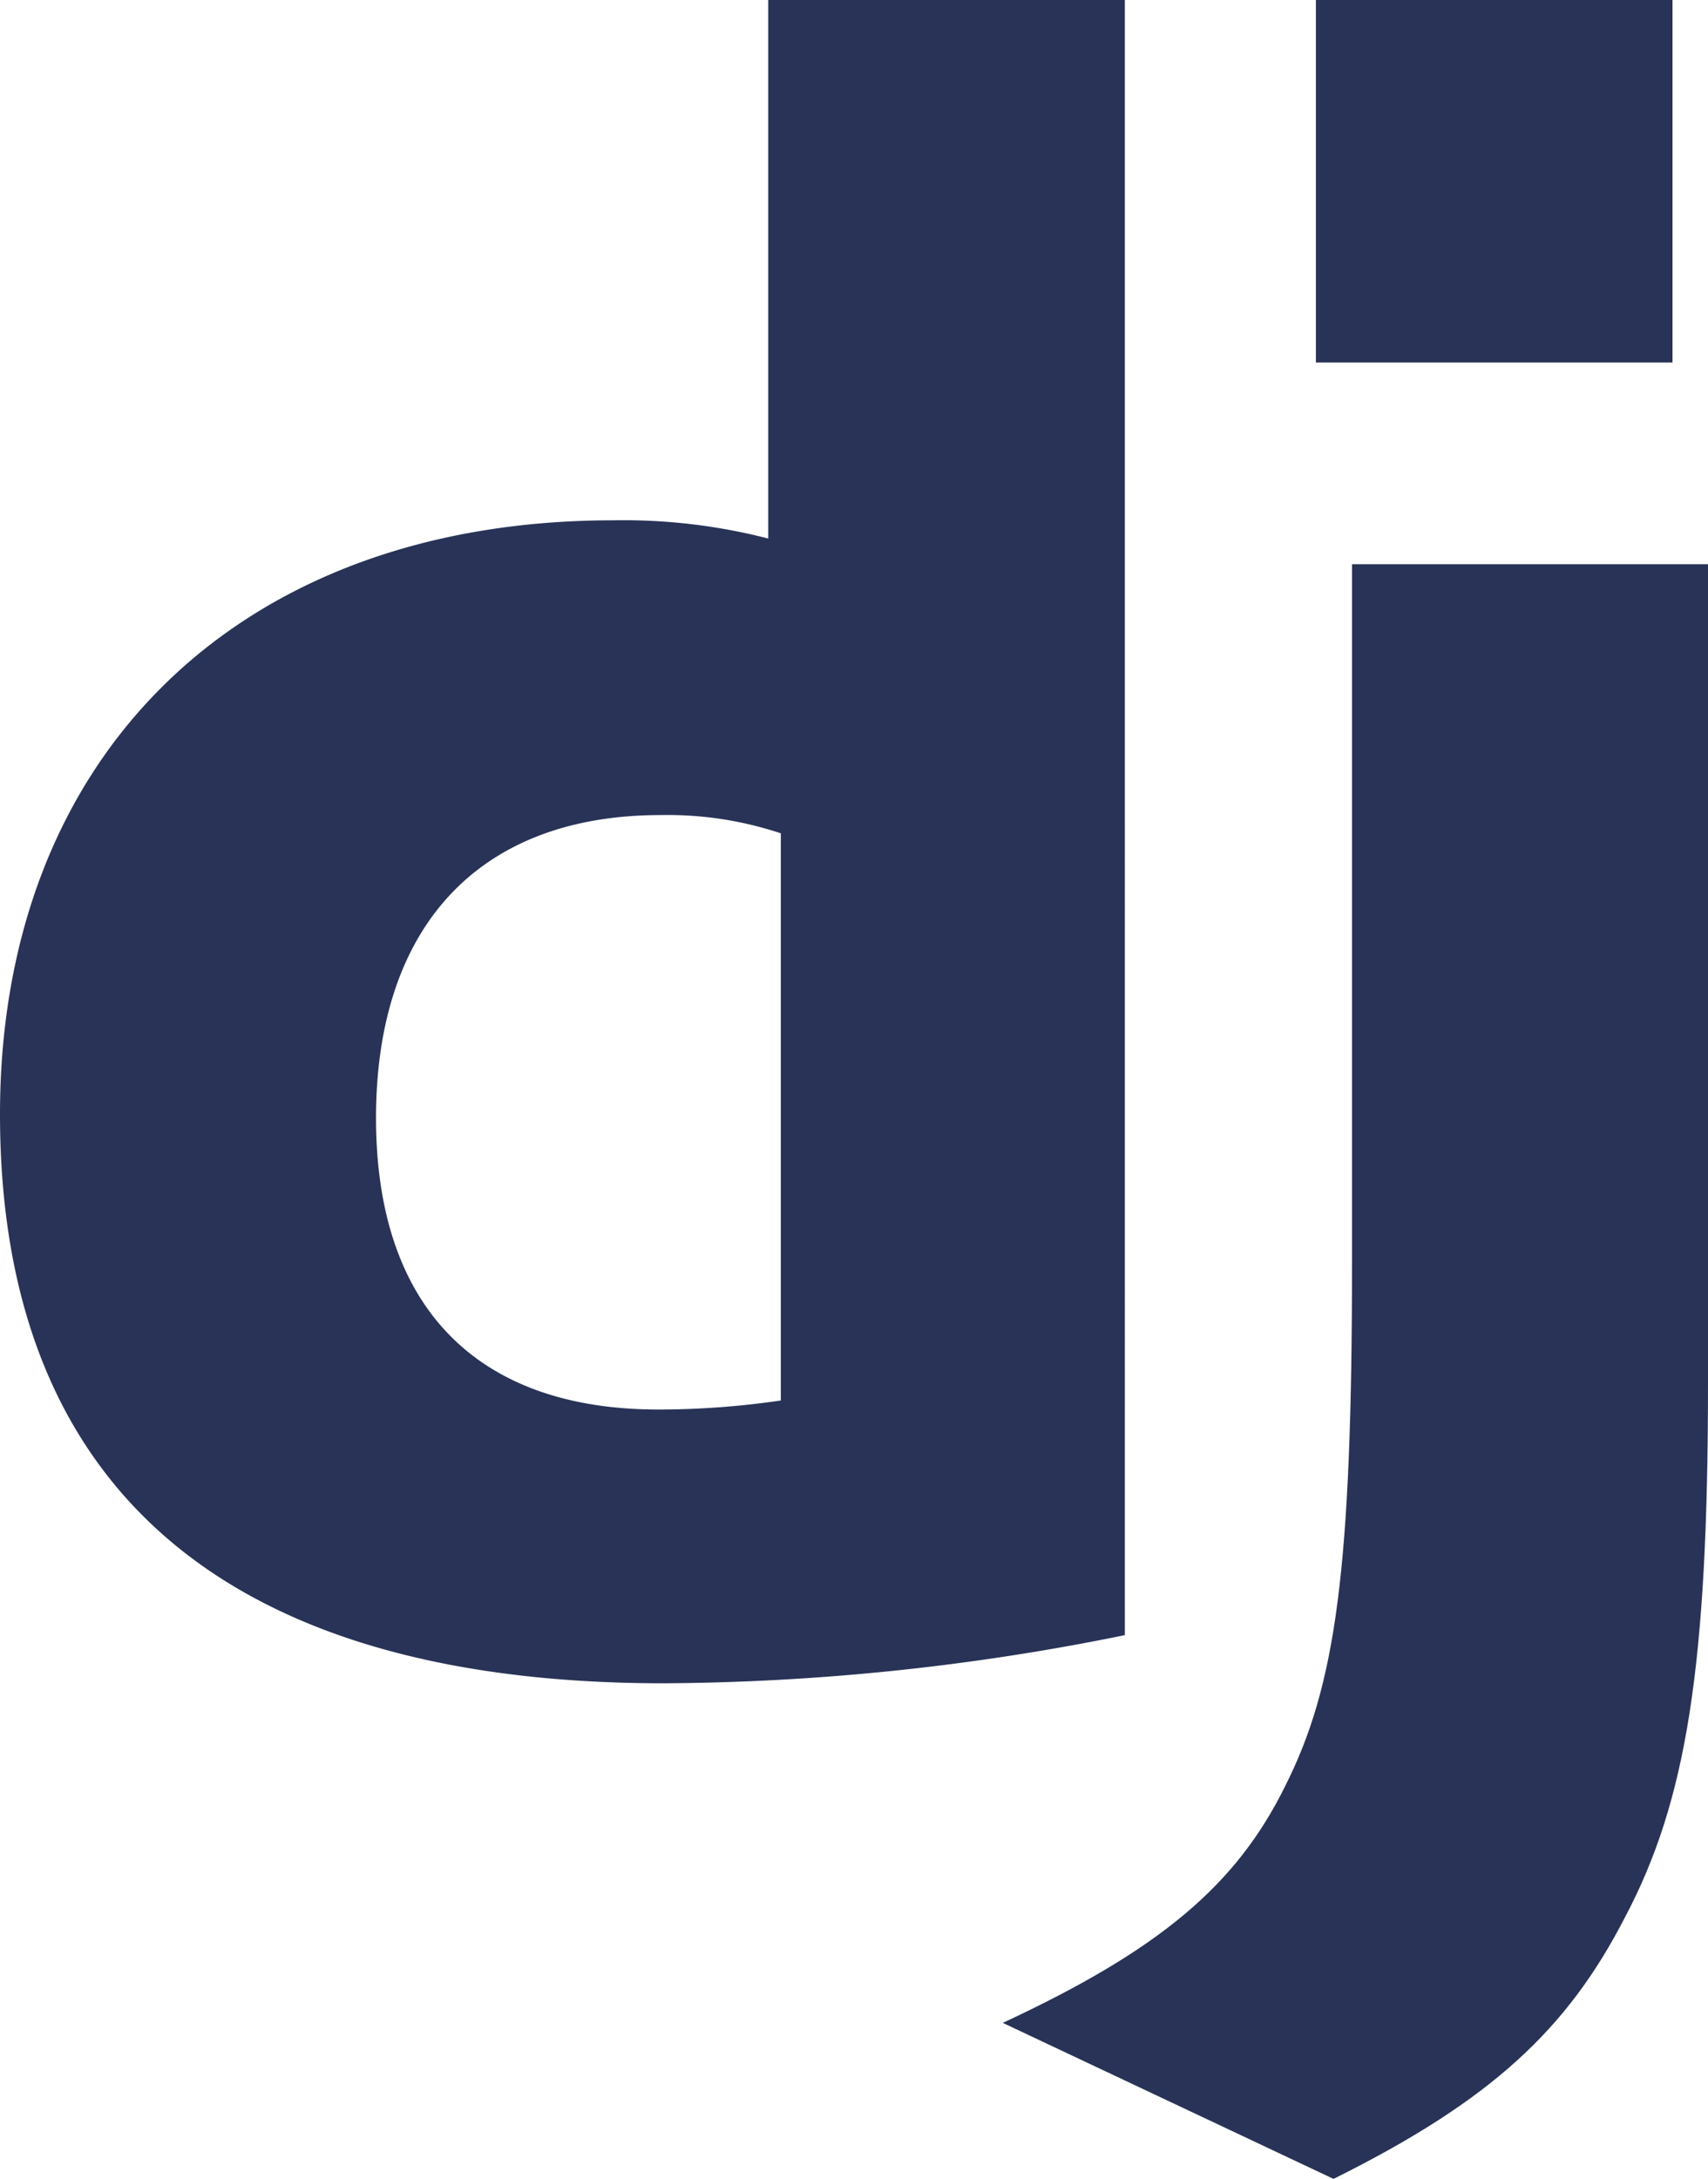
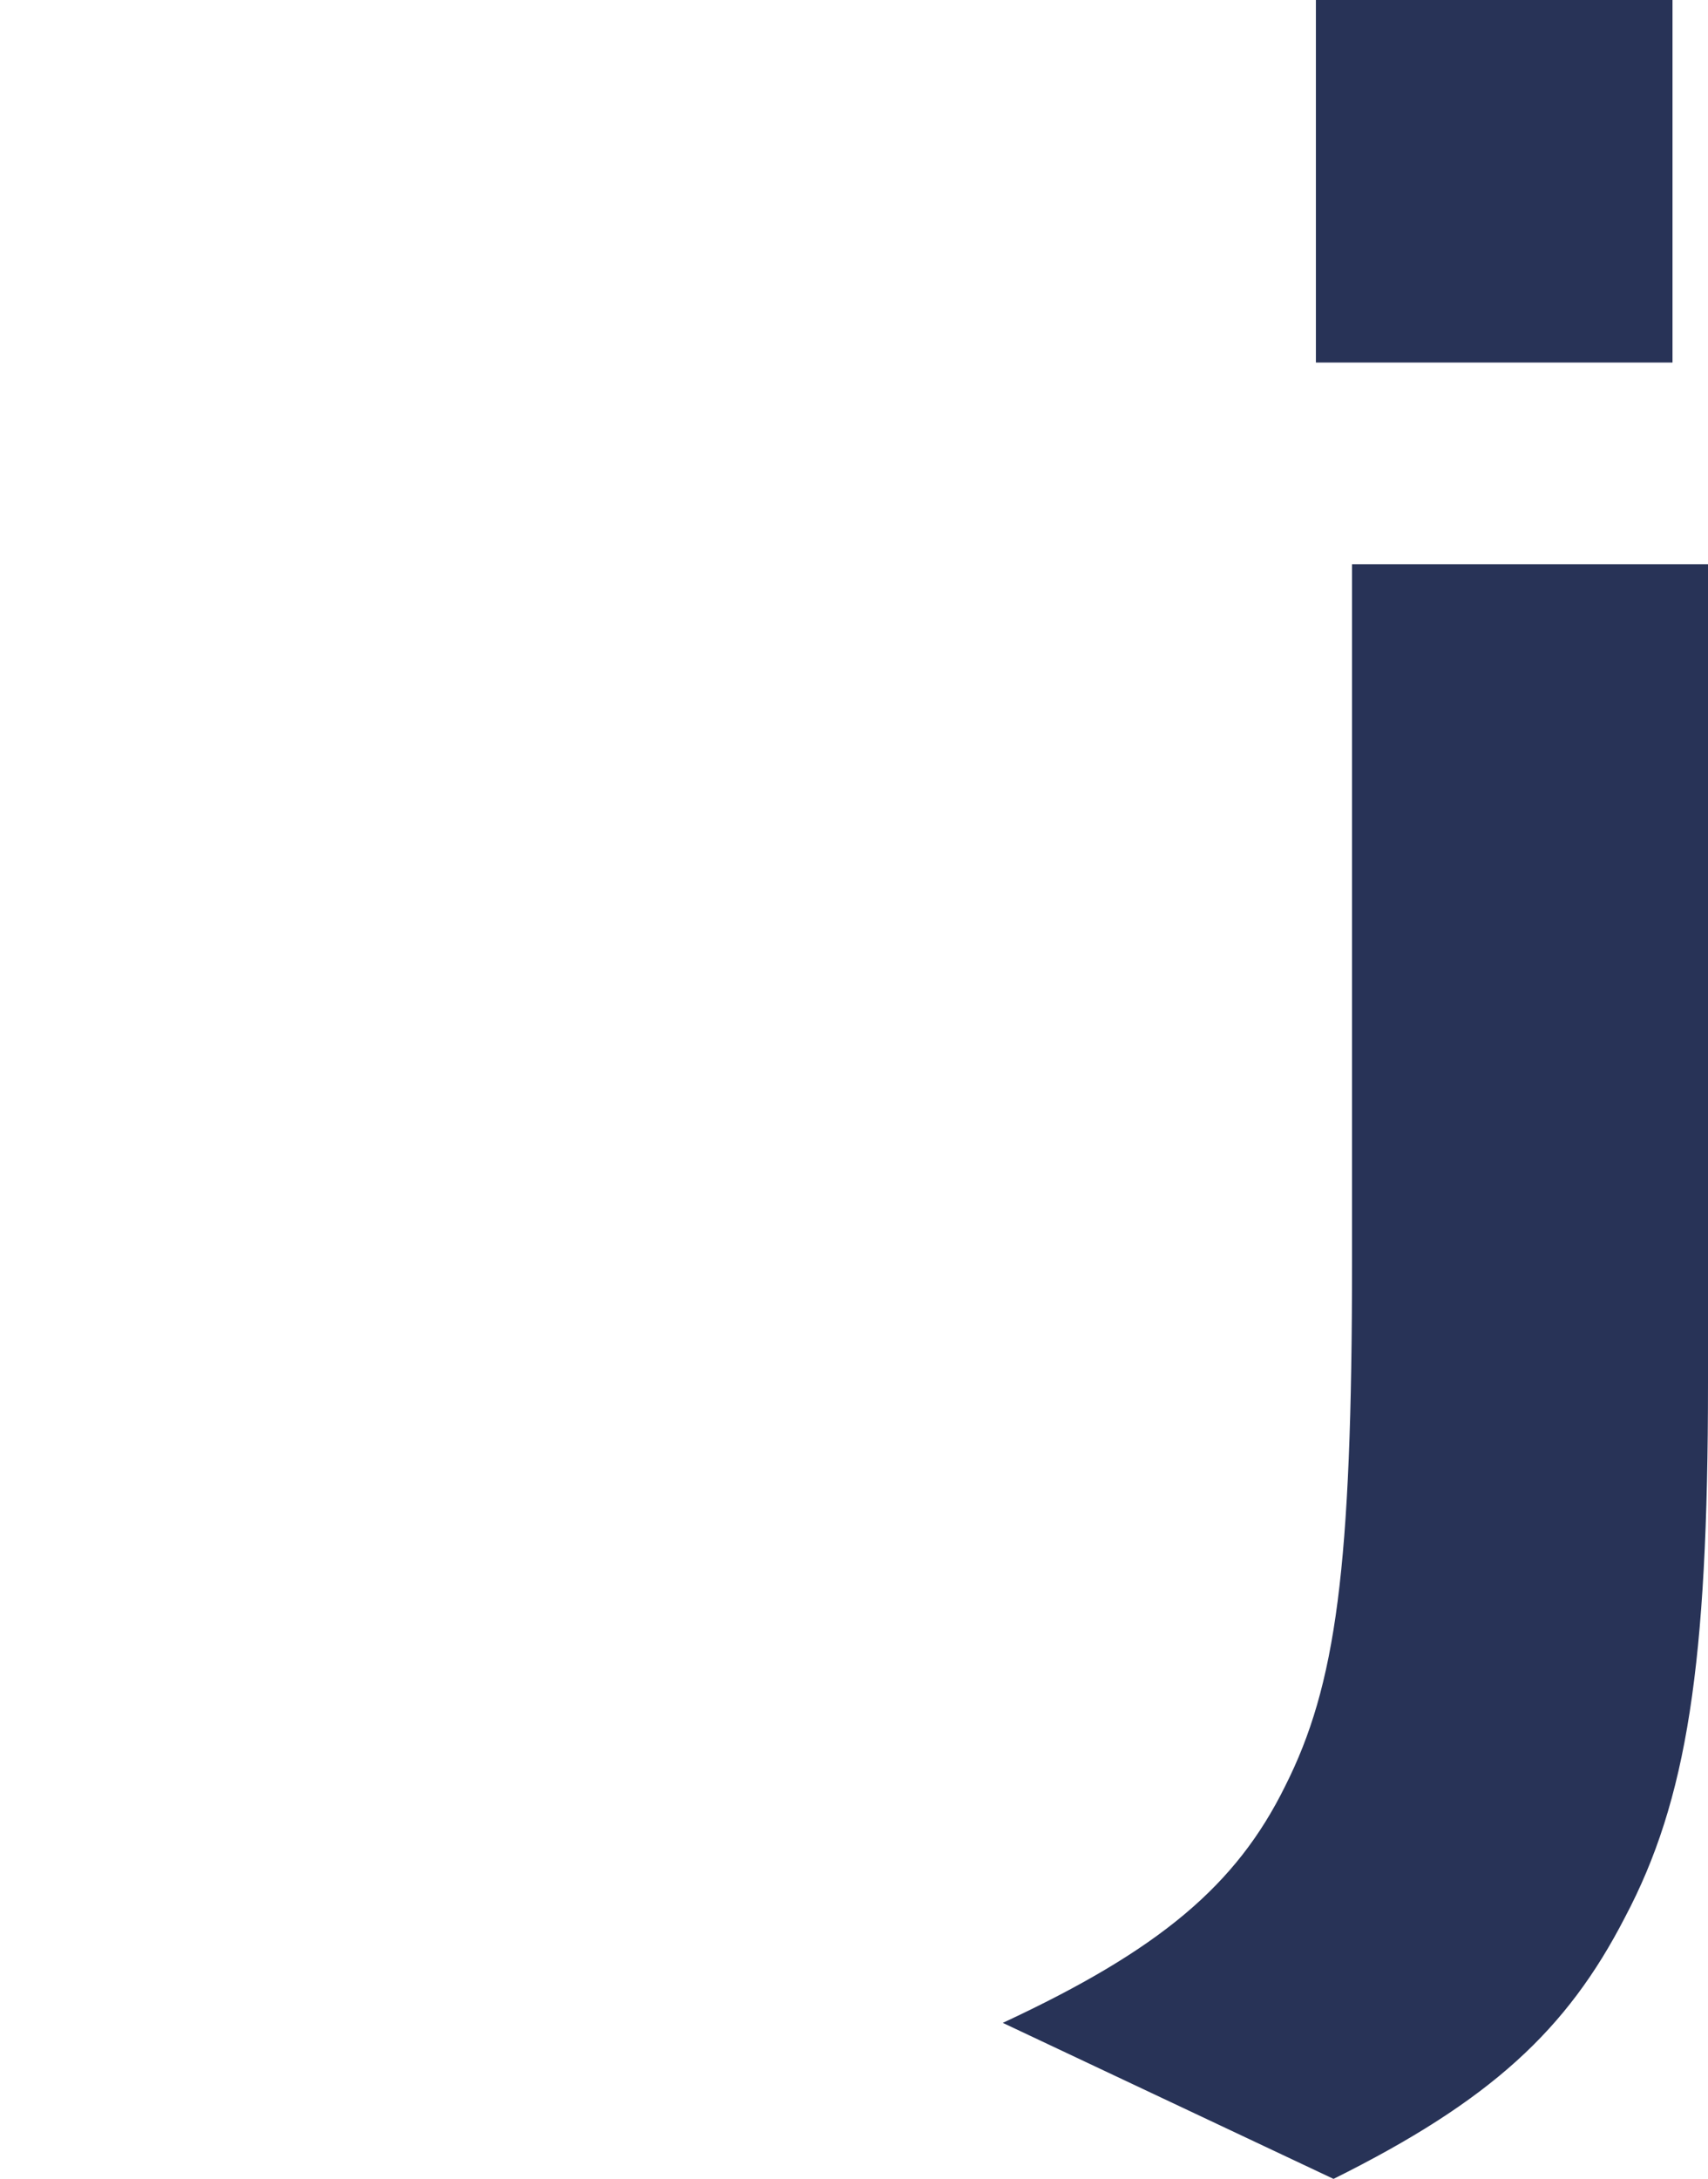
<svg xmlns="http://www.w3.org/2000/svg" id="python-tech-1" width="29.734" height="37.914" viewBox="0 0 29.734 37.914">
-   <path id="Path_1416" data-name="Path 1416" d="M13.374,0h6.208V28.453a41.059,41.059,0,0,1-8.053.838C3.947,29.283,0,25.9,0,19.39,0,13.122,4.186,9.054,10.674,9.054a10.1,10.1,0,0,1,2.7.317V0Zm.218,14.5a6.25,6.25,0,0,0-2.093-.317c-3.14,0-4.953,1.915-4.953,5.272,0,3.268,1.734,5.072,4.914,5.072a14.647,14.647,0,0,0,2.133-.157V14.5Z" transform="translate(0)" fill="#283357" />
  <path id="Path_1417" data-name="Path 1417" d="M162.077,9.818V24.064c0,4.906-.368,7.265-1.446,9.3-1.007,1.956-2.333,3.189-5.073,4.551L149.8,35.2c2.74-1.274,4.067-2.4,4.914-4.116.887-1.756,1.166-3.79,1.166-9.14V9.818h6.2ZM155.251,0h6.208V6.308h-6.208Z" transform="translate(-132.343)" fill="#283357" />
</svg>